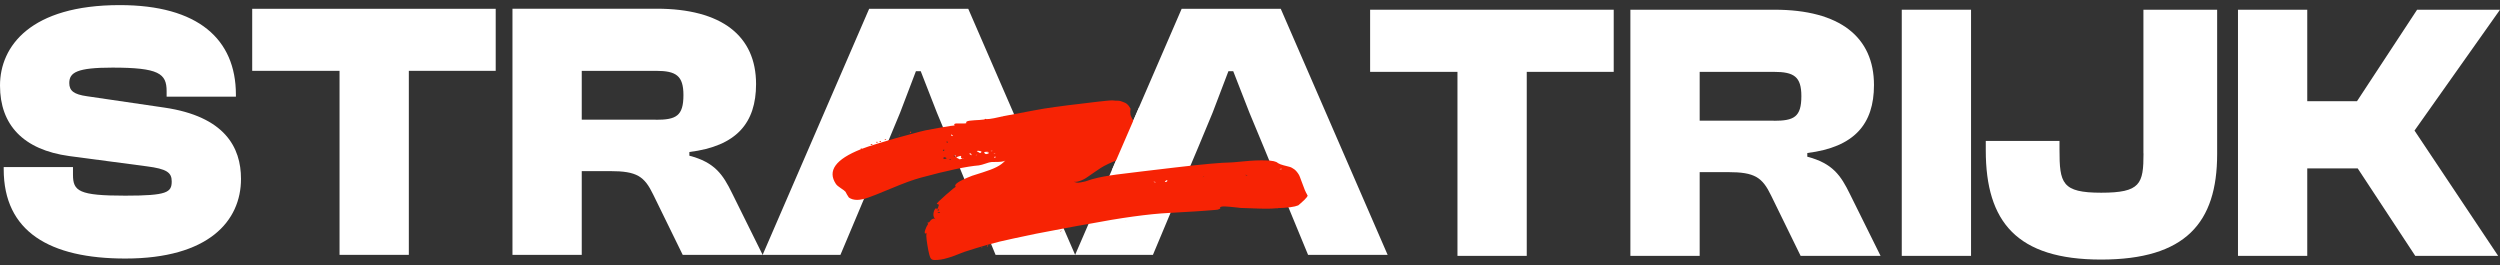
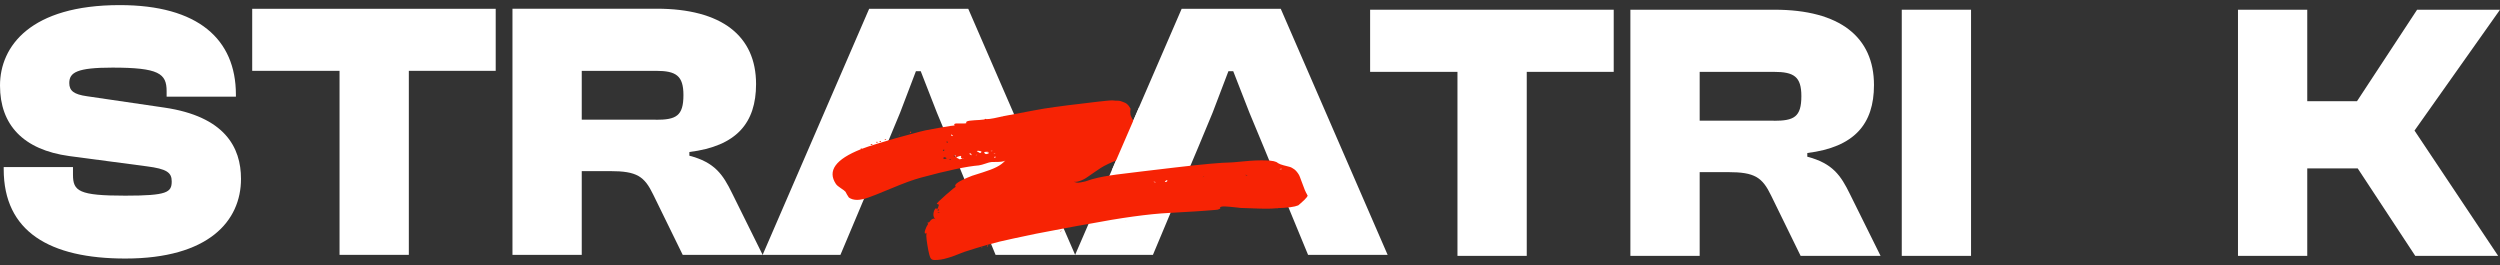
<svg xmlns="http://www.w3.org/2000/svg" width="245" height="26" viewBox="0 0 245 26" fill="none">
  <rect x="0" y="0" width="245" height="26" fill="#333333" stroke="none" />
  <g clip-path="url(#clip0_455_85)">
    <path d="M16.102 10.543L8.523 9.431C7.225 9.25 6.789 8.888 6.789 8.137C6.789 7.096 7.552 6.626 11.019 6.626C15.567 6.626 16.329 7.205 16.329 8.933V9.476H23.119V9.259C23.109 3.848 19.424 0.5 11.736 0.5C2.995 0.5 0 4.526 0 8.381C0 12.235 2.278 14.678 6.789 15.294L14.368 16.298C16.356 16.551 16.828 16.913 16.828 17.773C16.828 18.85 16.393 19.175 12.281 19.175C7.733 19.175 7.152 18.741 7.152 17.121V16.37H0.363V16.588C0.363 22.704 4.874 25.337 12.281 25.337C20.441 25.337 23.618 21.664 23.618 17.529C23.618 14.434 22.029 11.412 16.102 10.543Z" fill="white" />
    <path d="M24.716 6.942H33.275V24.975H40.065V6.942H48.579V0.862H24.716V6.942Z" fill="white" />
    <path d="M67.558 15.258V14.896C72.178 14.326 74.094 12.055 74.094 8.236C74.094 3.522 70.735 0.853 64.345 0.853H50.222V24.975H57.011V16.769H59.789C62.421 16.769 63.147 17.275 64.018 19.076L66.905 24.975H74.738L71.743 18.931C70.844 17.094 70.045 15.909 67.558 15.258ZM64.272 11.729H57.011V6.942H64.272C66.26 6.942 66.977 7.413 66.977 9.322C66.977 11.376 66.251 11.738 64.272 11.738V11.729Z" fill="white" />
    <path d="M125.514 0.862H115.802L105.363 24.975H112.988L114.858 20.515L117.426 14.434L118.833 11.05L120.385 6.978H120.857L122.446 11.05L123.853 14.434L126.349 20.515L128.191 24.975H135.988L125.514 0.862Z" fill="white" />
    <path d="M94.889 0.862H85.177L74.738 24.975H82.363L84.242 20.515L86.801 14.434L88.208 11.05L89.76 6.978H90.232L91.821 11.05L93.228 14.434L95.724 20.515L97.566 24.975H105.363L94.889 0.862Z" fill="white" />
    <path d="M134.272 7.042H142.832V25.075H149.621V7.042H158.144V0.952H134.272V7.042Z" fill="white" />
    <path d="M177.115 15.357V14.995C181.735 14.425 183.65 12.154 183.65 8.336C183.65 3.622 180.292 0.952 173.902 0.952H159.778V25.075H166.568V16.868H169.345C171.977 16.868 172.704 17.375 173.575 19.175L176.461 25.075H184.295L181.299 19.031C180.401 17.194 179.602 16.009 177.115 15.357ZM173.829 11.828H166.568V7.042H173.829C175.817 7.042 176.534 7.512 176.534 9.421C176.534 11.475 175.808 11.837 173.829 11.837V11.828Z" fill="white" />
    <path d="M193.162 0.952H186.373V25.075H193.162V0.952Z" fill="white" />
-     <path d="M210.064 15.031C210.064 18.017 209.773 18.886 205.916 18.886C202.058 18.886 201.831 17.954 201.831 14.669V13.81H194.606V14.742C194.606 21.727 197.638 25.437 205.907 25.437C214.175 25.437 217.28 21.835 217.28 15.104V0.952H210.055V15.031H210.064Z" fill="white" />
    <path d="M245 0.952H236.876L230.985 9.919H226.111V0.952H219.322V25.075H226.111V16.506H231.058L236.695 25.075H244.818L236.622 12.796L245 0.952Z" fill="white" />
-     <path d="M128.064 19.085C128.282 19.121 128.064 19.411 127.42 19.963C127.311 20.062 127.247 20.107 127.229 20.125C126.866 20.279 126.185 20.37 125.196 20.397C125.196 20.433 125.169 20.442 125.132 20.433V20.406C124.905 20.424 124.742 20.433 124.633 20.442C124.161 20.469 123.144 20.442 121.592 20.379C121.574 20.379 121.383 20.352 121.029 20.315C120.666 20.27 120.349 20.252 120.076 20.234C119.804 20.216 119.632 20.252 119.568 20.325C119.568 20.343 119.568 20.361 119.568 20.379C119.568 20.397 119.577 20.415 119.586 20.424C119.595 20.433 119.568 20.451 119.523 20.469C119.477 20.496 119.405 20.524 119.305 20.551C119.214 20.569 118.778 20.596 117.989 20.659C117.971 20.668 116.827 20.741 114.576 20.867C112.57 20.967 109.874 21.338 106.498 21.98C106.189 22.026 105.408 22.17 104.156 22.406C102.903 22.641 102.032 22.804 101.542 22.903C101.052 23.003 100.325 23.157 99.354 23.365C98.383 23.564 97.521 23.781 96.776 23.989C96.023 24.206 95.27 24.432 94.498 24.686C94.444 24.704 94.308 24.758 94.099 24.84C93.89 24.921 93.699 24.993 93.518 25.066C93.336 25.138 93.118 25.21 92.855 25.283C92.592 25.364 92.374 25.41 92.193 25.437C92.011 25.464 91.82 25.482 91.621 25.482C91.421 25.482 91.294 25.437 91.231 25.337C91.131 25.247 91.013 24.812 90.886 24.034C90.758 23.256 90.74 22.831 90.849 22.776C90.795 22.849 90.74 22.885 90.668 22.885C90.604 22.858 90.604 22.74 90.668 22.541C90.731 22.342 90.831 22.134 90.967 21.926C90.922 21.917 90.904 21.872 90.913 21.808C90.949 21.718 90.985 21.727 91.004 21.854C91.267 21.456 91.494 21.329 91.684 21.492C91.457 21.302 91.412 21.003 91.557 20.614C91.648 20.442 91.73 20.37 91.82 20.388C91.73 20.415 91.73 20.46 91.82 20.515C91.866 20.46 91.902 20.406 91.92 20.37C91.939 20.334 91.948 20.288 91.957 20.252C91.966 20.216 91.975 20.18 91.993 20.143C92.011 20.116 92.02 20.089 92.02 20.071C91.957 20.035 91.893 20.008 91.811 19.972C91.784 19.935 92.084 19.637 92.701 19.094C93.318 18.551 93.645 18.289 93.672 18.316C93.409 18.099 93.944 17.737 95.279 17.221C95.433 17.167 95.778 17.058 96.332 16.886C96.885 16.714 97.33 16.542 97.666 16.37C98.011 16.198 98.301 15.981 98.537 15.71C98.465 15.782 98.329 15.828 98.129 15.846C97.92 15.864 97.711 15.882 97.484 15.873C97.257 15.873 97.112 15.873 97.04 15.9C97.003 15.9 96.858 15.936 96.595 16.027C96.332 16.117 96.105 16.18 95.932 16.208C94.734 16.307 92.837 16.705 90.241 17.411C89.524 17.601 88.562 17.954 87.355 18.461C86.147 18.967 85.403 19.257 85.131 19.347C84.278 19.664 83.633 19.673 83.189 19.356C83.161 19.329 83.107 19.239 83.016 19.085C82.934 18.931 82.88 18.832 82.853 18.786C82.771 18.696 82.617 18.578 82.39 18.433C82.163 18.289 82.008 18.153 81.918 18.026C81.064 16.741 81.881 15.61 84.368 14.624C84.323 14.615 84.323 14.579 84.396 14.525C84.414 14.516 84.432 14.525 84.441 14.561C84.441 14.579 84.423 14.588 84.405 14.606C84.822 14.443 85.358 14.271 86.002 14.072C87.01 13.755 88.417 13.357 90.214 12.887C90.332 12.842 90.913 12.724 91.984 12.534C93.046 12.344 93.572 12.272 93.563 12.317C93.445 12.154 93.545 12.082 93.872 12.1C94.398 12.118 94.68 12.1 94.707 12.063C94.634 11.946 94.743 11.864 95.034 11.828C95.324 11.792 95.651 11.774 96.005 11.756C96.359 11.738 96.549 11.702 96.568 11.638C96.631 11.72 97.112 11.665 98.011 11.457C98.12 11.43 98.201 11.412 98.256 11.412L98.283 11.394C98.374 11.376 98.583 11.34 98.909 11.276C100.861 10.905 102.014 10.688 102.377 10.634C103.575 10.444 105.39 10.218 107.823 9.937C107.841 9.937 107.932 9.937 108.104 9.91C108.277 9.892 108.386 9.874 108.44 9.874C108.494 9.874 108.603 9.856 108.767 9.847C108.93 9.838 109.057 9.829 109.13 9.847C109.202 9.865 109.32 9.865 109.475 9.865C109.629 9.865 109.747 9.883 109.829 9.91C109.91 9.937 110.01 9.973 110.128 10.019C110.246 10.064 110.346 10.118 110.419 10.172C110.491 10.227 110.564 10.308 110.628 10.39C110.691 10.471 110.746 10.562 110.8 10.661L110.764 10.932C110.773 11.104 110.782 11.222 110.791 11.276C110.845 11.43 110.954 11.647 111.127 11.937C111.299 12.226 111.399 12.462 111.426 12.643C111.444 12.697 111.426 12.905 111.363 13.249C111.227 13.991 111.208 14.38 111.326 14.398H111.372C111.263 14.434 111.127 14.552 110.963 14.769C110.8 14.977 110.691 15.113 110.628 15.167C110.528 15.23 110.419 15.285 110.319 15.339C110.21 15.393 110.074 15.447 109.92 15.502C109.756 15.556 109.647 15.61 109.584 15.647C108.839 15.936 108.268 16.208 107.868 16.461C107.805 16.497 107.623 16.624 107.333 16.823C107.033 17.031 106.77 17.212 106.534 17.375C106.298 17.538 106.044 17.664 105.762 17.755C105.481 17.845 105.263 17.845 105.118 17.755C105.272 17.827 105.399 17.872 105.499 17.89C105.599 17.909 105.735 17.909 105.917 17.872C106.098 17.836 106.243 17.809 106.352 17.782C106.461 17.755 106.597 17.71 106.77 17.646C106.942 17.583 107.069 17.547 107.16 17.529C107.732 17.366 108.494 17.23 109.438 17.103C110.827 16.931 112.724 16.696 115.139 16.416C117.889 16.09 119.732 15.927 120.666 15.918C120.703 15.918 121.12 15.891 121.919 15.809C122.727 15.728 123.435 15.701 124.061 15.719C124.687 15.737 125.078 15.819 125.232 15.981C125.386 16.072 125.568 16.144 125.786 16.198C126.004 16.262 126.194 16.307 126.348 16.343C126.503 16.38 126.666 16.461 126.848 16.597C127.02 16.732 127.174 16.922 127.311 17.158C127.347 17.221 127.42 17.411 127.538 17.737C127.656 18.062 127.764 18.361 127.873 18.623C127.982 18.886 128.064 19.031 128.109 19.04L128.064 19.085ZM85.358 14.208C85.358 14.208 85.322 14.208 85.303 14.199C85.331 14.154 85.367 14.127 85.403 14.117C85.576 14.19 85.558 14.226 85.358 14.208ZM86.011 13.946C85.975 14.009 85.93 14.018 85.875 13.991C85.902 13.864 85.948 13.846 86.011 13.946ZM86.22 13.918C86.166 13.855 86.193 13.819 86.302 13.81C86.374 13.864 86.347 13.9 86.22 13.918ZM86.71 13.728C86.692 13.674 86.71 13.638 86.756 13.638L86.828 13.656C86.874 13.683 86.865 13.701 86.792 13.701C86.774 13.71 86.747 13.728 86.71 13.728ZM88.181 13.213C88.172 13.258 88.135 13.285 88.09 13.267C88.099 13.213 88.135 13.195 88.181 13.213ZM88.97 13.041C88.97 13.041 88.97 13.068 88.989 13.068H88.961V13.041H88.97ZM89.261 12.896C89.333 12.95 89.315 12.995 89.197 13.041C89.143 12.959 89.17 12.914 89.261 12.896ZM92.419 14.796C92.574 14.742 92.601 14.697 92.501 14.66C92.41 14.688 92.383 14.733 92.419 14.796ZM92.755 13.891C92.792 14.018 92.837 14.036 92.873 13.946C92.855 13.855 92.819 13.837 92.755 13.891ZM92.628 15.565C92.773 15.547 92.801 15.511 92.71 15.457C92.556 15.384 92.465 15.402 92.438 15.502C92.474 15.565 92.537 15.583 92.628 15.574V15.565ZM93.209 13.195C93.209 13.195 93.182 13.258 93.264 13.312C93.327 13.339 93.364 13.348 93.391 13.312C93.336 13.267 93.291 13.231 93.273 13.204C93.255 13.185 93.227 13.177 93.209 13.185V13.195ZM91.83 20.18H91.857C91.902 20.198 91.929 20.198 91.939 20.18C91.92 20.189 91.884 20.189 91.839 20.18H91.83ZM93.037 15.583C93.037 15.583 93.046 15.647 93.146 15.683H93.173C93.173 15.62 93.127 15.583 93.046 15.583H93.037ZM92.056 20.524C91.984 20.524 91.929 20.542 91.893 20.56C91.857 20.569 91.866 20.596 91.92 20.641C91.975 20.641 92.02 20.596 92.056 20.515V20.524ZM92.12 20.822C92.12 20.822 92.138 20.777 92.111 20.768L91.866 20.813C91.939 20.876 92.02 20.886 92.12 20.813V20.822ZM93.536 15.339C93.654 15.339 93.69 15.303 93.636 15.23C93.427 15.248 93.391 15.285 93.536 15.339ZM94.062 15.62C94.153 15.592 94.244 15.556 94.344 15.529C94.262 15.511 94.208 15.493 94.189 15.466C94.171 15.447 94.162 15.42 94.18 15.402C94.189 15.384 94.199 15.357 94.199 15.33C94.199 15.303 94.171 15.285 94.117 15.276C94.099 15.276 94.026 15.294 93.908 15.339C93.781 15.384 93.718 15.42 93.718 15.438C93.799 15.475 93.908 15.538 94.062 15.62ZM94.371 15.529C94.435 15.547 94.471 15.529 94.48 15.502L94.371 15.529ZM95.242 15.221L95.152 15.049L95.052 15.022C94.97 15.059 94.997 15.104 95.124 15.167C95.188 15.203 95.224 15.212 95.242 15.221ZM95.778 15.14L95.606 15.23C95.606 15.23 95.705 15.23 95.778 15.14ZM96.105 14.977C96.232 14.887 96.205 14.832 96.041 14.805C95.86 14.76 95.751 14.769 95.724 14.832C95.778 14.841 95.823 14.868 95.878 14.905C95.932 14.941 95.969 14.968 96.005 14.986C96.041 15.004 96.068 14.995 96.114 14.968L96.105 14.977ZM96.549 11.629V11.675C96.549 11.675 96.549 11.638 96.549 11.629ZM96.059 15.049L96.096 15.113C96.096 15.113 96.096 15.077 96.059 15.049ZM96.45 14.932C96.513 15.122 96.668 15.149 96.922 15.013C96.885 15.013 96.84 14.986 96.776 14.95C96.713 14.923 96.658 14.896 96.595 14.887C96.531 14.877 96.486 14.887 96.441 14.932H96.45ZM96.931 14.968C96.912 14.914 96.858 14.877 96.767 14.877C96.686 14.877 96.613 14.877 96.558 14.877L96.758 14.923L96.931 14.959V14.968ZM97.076 14.796C97.139 14.823 97.203 14.823 97.285 14.796C97.239 14.769 97.167 14.769 97.076 14.796ZM97.575 14.986L97.376 15.068C97.421 15.095 97.484 15.068 97.575 14.986ZM97.466 15.457C97.548 15.457 97.584 15.42 97.566 15.348C97.412 15.366 97.376 15.393 97.466 15.457ZM96.168 24.315C96.168 24.315 96.168 24.251 96.268 24.206C96.286 24.206 96.268 24.233 96.241 24.27C96.205 24.306 96.177 24.324 96.168 24.315ZM96.704 24.134C96.785 24.016 96.831 23.998 96.84 24.088C96.804 24.17 96.758 24.179 96.704 24.134ZM96.958 24.061L97.13 23.971C97.13 23.971 97.13 24.034 97.031 24.052H96.949L96.958 24.061ZM100.906 23.093L100.952 23.129C100.952 23.129 100.924 23.12 100.934 23.111C100.934 23.111 100.934 23.093 100.915 23.093H100.906ZM101.07 23.084H101.042C101.042 23.084 101.079 23.084 101.088 23.084H101.061H101.07ZM103.911 22.686C103.911 22.686 103.911 22.668 103.938 22.641C103.965 22.614 104.001 22.596 104.038 22.587C104.038 22.605 104.011 22.632 103.983 22.668C103.947 22.704 103.929 22.713 103.911 22.686ZM110.755 10.697C110.755 10.697 110.755 10.724 110.773 10.724C110.755 10.724 110.746 10.706 110.755 10.697ZM110.346 21.627C110.346 21.627 110.346 21.655 110.364 21.655H110.337V21.627H110.346ZM113.142 17.863C113.269 17.89 113.296 17.881 113.205 17.827C113.024 17.782 113.006 17.8 113.142 17.863ZM113.577 18.325H113.55L113.523 18.316H113.55L113.577 18.325ZM114.167 17.818C114.258 17.854 114.34 17.827 114.394 17.746C114.422 17.628 114.367 17.619 114.249 17.71C114.167 17.755 114.14 17.8 114.167 17.818ZM118.025 17.266L117.853 17.357C117.853 17.357 117.952 17.357 118.025 17.266ZM122.11 17.185C122.273 17.203 122.3 17.194 122.173 17.149C122.028 17.112 122.01 17.131 122.11 17.185ZM122.309 20.515C122.309 20.515 122.364 20.533 122.382 20.56C122.373 20.542 122.346 20.524 122.309 20.515ZM125.386 16.579C125.523 16.597 125.595 16.588 125.595 16.579C125.613 16.515 125.541 16.515 125.386 16.579ZM125.613 16.714L125.577 16.651C125.577 16.651 125.604 16.687 125.613 16.714Z" fill="#F72304" />
+     <path d="M128.064 19.085C128.282 19.121 128.064 19.411 127.42 19.963C127.311 20.062 127.247 20.107 127.229 20.125C126.866 20.279 126.185 20.37 125.196 20.397C125.196 20.433 125.169 20.442 125.132 20.433V20.406C124.905 20.424 124.742 20.433 124.633 20.442C124.161 20.469 123.144 20.442 121.592 20.379C121.574 20.379 121.383 20.352 121.029 20.315C120.666 20.27 120.349 20.252 120.076 20.234C119.804 20.216 119.632 20.252 119.568 20.325C119.568 20.343 119.568 20.361 119.568 20.379C119.568 20.397 119.577 20.415 119.586 20.424C119.595 20.433 119.568 20.451 119.523 20.469C119.477 20.496 119.405 20.524 119.305 20.551C119.214 20.569 118.778 20.596 117.989 20.659C117.971 20.668 116.827 20.741 114.576 20.867C112.57 20.967 109.874 21.338 106.498 21.98C106.189 22.026 105.408 22.17 104.156 22.406C102.903 22.641 102.032 22.804 101.542 22.903C101.052 23.003 100.325 23.157 99.354 23.365C98.383 23.564 97.521 23.781 96.776 23.989C96.023 24.206 95.27 24.432 94.498 24.686C94.444 24.704 94.308 24.758 94.099 24.84C93.89 24.921 93.699 24.993 93.518 25.066C93.336 25.138 93.118 25.21 92.855 25.283C92.592 25.364 92.374 25.41 92.193 25.437C92.011 25.464 91.82 25.482 91.621 25.482C91.421 25.482 91.294 25.437 91.231 25.337C91.131 25.247 91.013 24.812 90.886 24.034C90.758 23.256 90.74 22.831 90.849 22.776C90.795 22.849 90.74 22.885 90.668 22.885C90.604 22.858 90.604 22.74 90.668 22.541C90.731 22.342 90.831 22.134 90.967 21.926C90.922 21.917 90.904 21.872 90.913 21.808C90.949 21.718 90.985 21.727 91.004 21.854C91.267 21.456 91.494 21.329 91.684 21.492C91.457 21.302 91.412 21.003 91.557 20.614C91.648 20.442 91.73 20.37 91.82 20.388C91.73 20.415 91.73 20.46 91.82 20.515C91.866 20.46 91.902 20.406 91.92 20.37C91.939 20.334 91.948 20.288 91.957 20.252C91.966 20.216 91.975 20.18 91.993 20.143C92.011 20.116 92.02 20.089 92.02 20.071C91.957 20.035 91.893 20.008 91.811 19.972C91.784 19.935 92.084 19.637 92.701 19.094C93.318 18.551 93.645 18.289 93.672 18.316C93.409 18.099 93.944 17.737 95.279 17.221C95.433 17.167 95.778 17.058 96.332 16.886C96.885 16.714 97.33 16.542 97.666 16.37C98.011 16.198 98.301 15.981 98.537 15.71C98.465 15.782 98.329 15.828 98.129 15.846C97.92 15.864 97.711 15.882 97.484 15.873C97.257 15.873 97.112 15.873 97.04 15.9C97.003 15.9 96.858 15.936 96.595 16.027C96.332 16.117 96.105 16.18 95.932 16.208C94.734 16.307 92.837 16.705 90.241 17.411C89.524 17.601 88.562 17.954 87.355 18.461C86.147 18.967 85.403 19.257 85.131 19.347C84.278 19.664 83.633 19.673 83.189 19.356C83.161 19.329 83.107 19.239 83.016 19.085C82.934 18.931 82.88 18.832 82.853 18.786C82.771 18.696 82.617 18.578 82.39 18.433C82.163 18.289 82.008 18.153 81.918 18.026C81.064 16.741 81.881 15.61 84.368 14.624C84.323 14.615 84.323 14.579 84.396 14.525C84.414 14.516 84.432 14.525 84.441 14.561C84.441 14.579 84.423 14.588 84.405 14.606C84.822 14.443 85.358 14.271 86.002 14.072C87.01 13.755 88.417 13.357 90.214 12.887C90.332 12.842 90.913 12.724 91.984 12.534C93.046 12.344 93.572 12.272 93.563 12.317C93.445 12.154 93.545 12.082 93.872 12.1C94.398 12.118 94.68 12.1 94.707 12.063C94.634 11.946 94.743 11.864 95.034 11.828C95.324 11.792 95.651 11.774 96.005 11.756C96.359 11.738 96.549 11.702 96.568 11.638C96.631 11.72 97.112 11.665 98.011 11.457C98.12 11.43 98.201 11.412 98.256 11.412L98.283 11.394C98.374 11.376 98.583 11.34 98.909 11.276C100.861 10.905 102.014 10.688 102.377 10.634C103.575 10.444 105.39 10.218 107.823 9.937C107.841 9.937 107.932 9.937 108.104 9.91C108.277 9.892 108.386 9.874 108.44 9.874C108.494 9.874 108.603 9.856 108.767 9.847C108.93 9.838 109.057 9.829 109.13 9.847C109.202 9.865 109.32 9.865 109.475 9.865C109.629 9.865 109.747 9.883 109.829 9.91C109.91 9.937 110.01 9.973 110.128 10.019C110.246 10.064 110.346 10.118 110.419 10.172C110.491 10.227 110.564 10.308 110.628 10.39C110.691 10.471 110.746 10.562 110.8 10.661L110.764 10.932C110.773 11.104 110.782 11.222 110.791 11.276C110.845 11.43 110.954 11.647 111.127 11.937C111.299 12.226 111.399 12.462 111.426 12.643C111.444 12.697 111.426 12.905 111.363 13.249C111.227 13.991 111.208 14.38 111.326 14.398H111.372C111.263 14.434 111.127 14.552 110.963 14.769C110.8 14.977 110.691 15.113 110.628 15.167C110.528 15.23 110.419 15.285 110.319 15.339C110.21 15.393 110.074 15.447 109.92 15.502C109.756 15.556 109.647 15.61 109.584 15.647C108.839 15.936 108.268 16.208 107.868 16.461C107.805 16.497 107.623 16.624 107.333 16.823C107.033 17.031 106.77 17.212 106.534 17.375C106.298 17.538 106.044 17.664 105.762 17.755C105.481 17.845 105.263 17.845 105.118 17.755C105.272 17.827 105.399 17.872 105.499 17.89C105.599 17.909 105.735 17.909 105.917 17.872C106.098 17.836 106.243 17.809 106.352 17.782C106.461 17.755 106.597 17.71 106.77 17.646C106.942 17.583 107.069 17.547 107.16 17.529C107.732 17.366 108.494 17.23 109.438 17.103C110.827 16.931 112.724 16.696 115.139 16.416C117.889 16.09 119.732 15.927 120.666 15.918C120.703 15.918 121.12 15.891 121.919 15.809C122.727 15.728 123.435 15.701 124.061 15.719C124.687 15.737 125.078 15.819 125.232 15.981C125.386 16.072 125.568 16.144 125.786 16.198C126.004 16.262 126.194 16.307 126.348 16.343C126.503 16.38 126.666 16.461 126.848 16.597C127.02 16.732 127.174 16.922 127.311 17.158C127.347 17.221 127.42 17.411 127.538 17.737C127.656 18.062 127.764 18.361 127.873 18.623C127.982 18.886 128.064 19.031 128.109 19.04L128.064 19.085ZM85.358 14.208C85.358 14.208 85.322 14.208 85.303 14.199C85.331 14.154 85.367 14.127 85.403 14.117C85.576 14.19 85.558 14.226 85.358 14.208ZM86.011 13.946C85.975 14.009 85.93 14.018 85.875 13.991C85.902 13.864 85.948 13.846 86.011 13.946ZM86.22 13.918C86.166 13.855 86.193 13.819 86.302 13.81C86.374 13.864 86.347 13.9 86.22 13.918ZM86.71 13.728C86.692 13.674 86.71 13.638 86.756 13.638L86.828 13.656C86.874 13.683 86.865 13.701 86.792 13.701C86.774 13.71 86.747 13.728 86.71 13.728ZM88.181 13.213C88.172 13.258 88.135 13.285 88.09 13.267C88.099 13.213 88.135 13.195 88.181 13.213ZM88.97 13.041C88.97 13.041 88.97 13.068 88.989 13.068H88.961V13.041H88.97ZM89.261 12.896C89.333 12.95 89.315 12.995 89.197 13.041C89.143 12.959 89.17 12.914 89.261 12.896ZM92.419 14.796C92.574 14.742 92.601 14.697 92.501 14.66C92.41 14.688 92.383 14.733 92.419 14.796ZM92.755 13.891C92.792 14.018 92.837 14.036 92.873 13.946C92.855 13.855 92.819 13.837 92.755 13.891ZM92.628 15.565C92.773 15.547 92.801 15.511 92.71 15.457C92.556 15.384 92.465 15.402 92.438 15.502C92.474 15.565 92.537 15.583 92.628 15.574V15.565ZM93.209 13.195C93.209 13.195 93.182 13.258 93.264 13.312C93.327 13.339 93.364 13.348 93.391 13.312C93.336 13.267 93.291 13.231 93.273 13.204C93.255 13.185 93.227 13.177 93.209 13.185V13.195ZM91.83 20.18H91.857C91.902 20.198 91.929 20.198 91.939 20.18C91.92 20.189 91.884 20.189 91.839 20.18H91.83ZM93.037 15.583C93.037 15.583 93.046 15.647 93.146 15.683H93.173C93.173 15.62 93.127 15.583 93.046 15.583H93.037ZM92.056 20.524C91.984 20.524 91.929 20.542 91.893 20.56C91.857 20.569 91.866 20.596 91.92 20.641C91.975 20.641 92.02 20.596 92.056 20.515V20.524ZM92.12 20.822L91.866 20.813C91.939 20.876 92.02 20.886 92.12 20.813V20.822ZM93.536 15.339C93.654 15.339 93.69 15.303 93.636 15.23C93.427 15.248 93.391 15.285 93.536 15.339ZM94.062 15.62C94.153 15.592 94.244 15.556 94.344 15.529C94.262 15.511 94.208 15.493 94.189 15.466C94.171 15.447 94.162 15.42 94.18 15.402C94.189 15.384 94.199 15.357 94.199 15.33C94.199 15.303 94.171 15.285 94.117 15.276C94.099 15.276 94.026 15.294 93.908 15.339C93.781 15.384 93.718 15.42 93.718 15.438C93.799 15.475 93.908 15.538 94.062 15.62ZM94.371 15.529C94.435 15.547 94.471 15.529 94.48 15.502L94.371 15.529ZM95.242 15.221L95.152 15.049L95.052 15.022C94.97 15.059 94.997 15.104 95.124 15.167C95.188 15.203 95.224 15.212 95.242 15.221ZM95.778 15.14L95.606 15.23C95.606 15.23 95.705 15.23 95.778 15.14ZM96.105 14.977C96.232 14.887 96.205 14.832 96.041 14.805C95.86 14.76 95.751 14.769 95.724 14.832C95.778 14.841 95.823 14.868 95.878 14.905C95.932 14.941 95.969 14.968 96.005 14.986C96.041 15.004 96.068 14.995 96.114 14.968L96.105 14.977ZM96.549 11.629V11.675C96.549 11.675 96.549 11.638 96.549 11.629ZM96.059 15.049L96.096 15.113C96.096 15.113 96.096 15.077 96.059 15.049ZM96.45 14.932C96.513 15.122 96.668 15.149 96.922 15.013C96.885 15.013 96.84 14.986 96.776 14.95C96.713 14.923 96.658 14.896 96.595 14.887C96.531 14.877 96.486 14.887 96.441 14.932H96.45ZM96.931 14.968C96.912 14.914 96.858 14.877 96.767 14.877C96.686 14.877 96.613 14.877 96.558 14.877L96.758 14.923L96.931 14.959V14.968ZM97.076 14.796C97.139 14.823 97.203 14.823 97.285 14.796C97.239 14.769 97.167 14.769 97.076 14.796ZM97.575 14.986L97.376 15.068C97.421 15.095 97.484 15.068 97.575 14.986ZM97.466 15.457C97.548 15.457 97.584 15.42 97.566 15.348C97.412 15.366 97.376 15.393 97.466 15.457ZM96.168 24.315C96.168 24.315 96.168 24.251 96.268 24.206C96.286 24.206 96.268 24.233 96.241 24.27C96.205 24.306 96.177 24.324 96.168 24.315ZM96.704 24.134C96.785 24.016 96.831 23.998 96.84 24.088C96.804 24.17 96.758 24.179 96.704 24.134ZM96.958 24.061L97.13 23.971C97.13 23.971 97.13 24.034 97.031 24.052H96.949L96.958 24.061ZM100.906 23.093L100.952 23.129C100.952 23.129 100.924 23.12 100.934 23.111C100.934 23.111 100.934 23.093 100.915 23.093H100.906ZM101.07 23.084H101.042C101.042 23.084 101.079 23.084 101.088 23.084H101.061H101.07ZM103.911 22.686C103.911 22.686 103.911 22.668 103.938 22.641C103.965 22.614 104.001 22.596 104.038 22.587C104.038 22.605 104.011 22.632 103.983 22.668C103.947 22.704 103.929 22.713 103.911 22.686ZM110.755 10.697C110.755 10.697 110.755 10.724 110.773 10.724C110.755 10.724 110.746 10.706 110.755 10.697ZM110.346 21.627C110.346 21.627 110.346 21.655 110.364 21.655H110.337V21.627H110.346ZM113.142 17.863C113.269 17.89 113.296 17.881 113.205 17.827C113.024 17.782 113.006 17.8 113.142 17.863ZM113.577 18.325H113.55L113.523 18.316H113.55L113.577 18.325ZM114.167 17.818C114.258 17.854 114.34 17.827 114.394 17.746C114.422 17.628 114.367 17.619 114.249 17.71C114.167 17.755 114.14 17.8 114.167 17.818ZM118.025 17.266L117.853 17.357C117.853 17.357 117.952 17.357 118.025 17.266ZM122.11 17.185C122.273 17.203 122.3 17.194 122.173 17.149C122.028 17.112 122.01 17.131 122.11 17.185ZM122.309 20.515C122.309 20.515 122.364 20.533 122.382 20.56C122.373 20.542 122.346 20.524 122.309 20.515ZM125.386 16.579C125.523 16.597 125.595 16.588 125.595 16.579C125.613 16.515 125.541 16.515 125.386 16.579ZM125.613 16.714L125.577 16.651C125.577 16.651 125.604 16.687 125.613 16.714Z" fill="#F72304" />
    <path d="M110.809 16.443C111.272 16.352 111.753 16.334 112.225 16.361C112.86 15.809 113.332 15.095 113.359 14.208C113.387 13.33 113.015 12.489 112.561 11.756C112.288 11.322 111.962 10.924 111.617 10.543L108.966 16.669C109.139 16.75 109.32 16.814 109.502 16.877C109.928 16.696 110.364 16.533 110.818 16.443H110.809Z" fill="white" />
  </g>
  <defs>
    <clipPath id="clip0_455_85">
      <rect width="245" height="25" fill="white" transform="translate(0 0.5)" />
    </clipPath>
  </defs>
</svg>